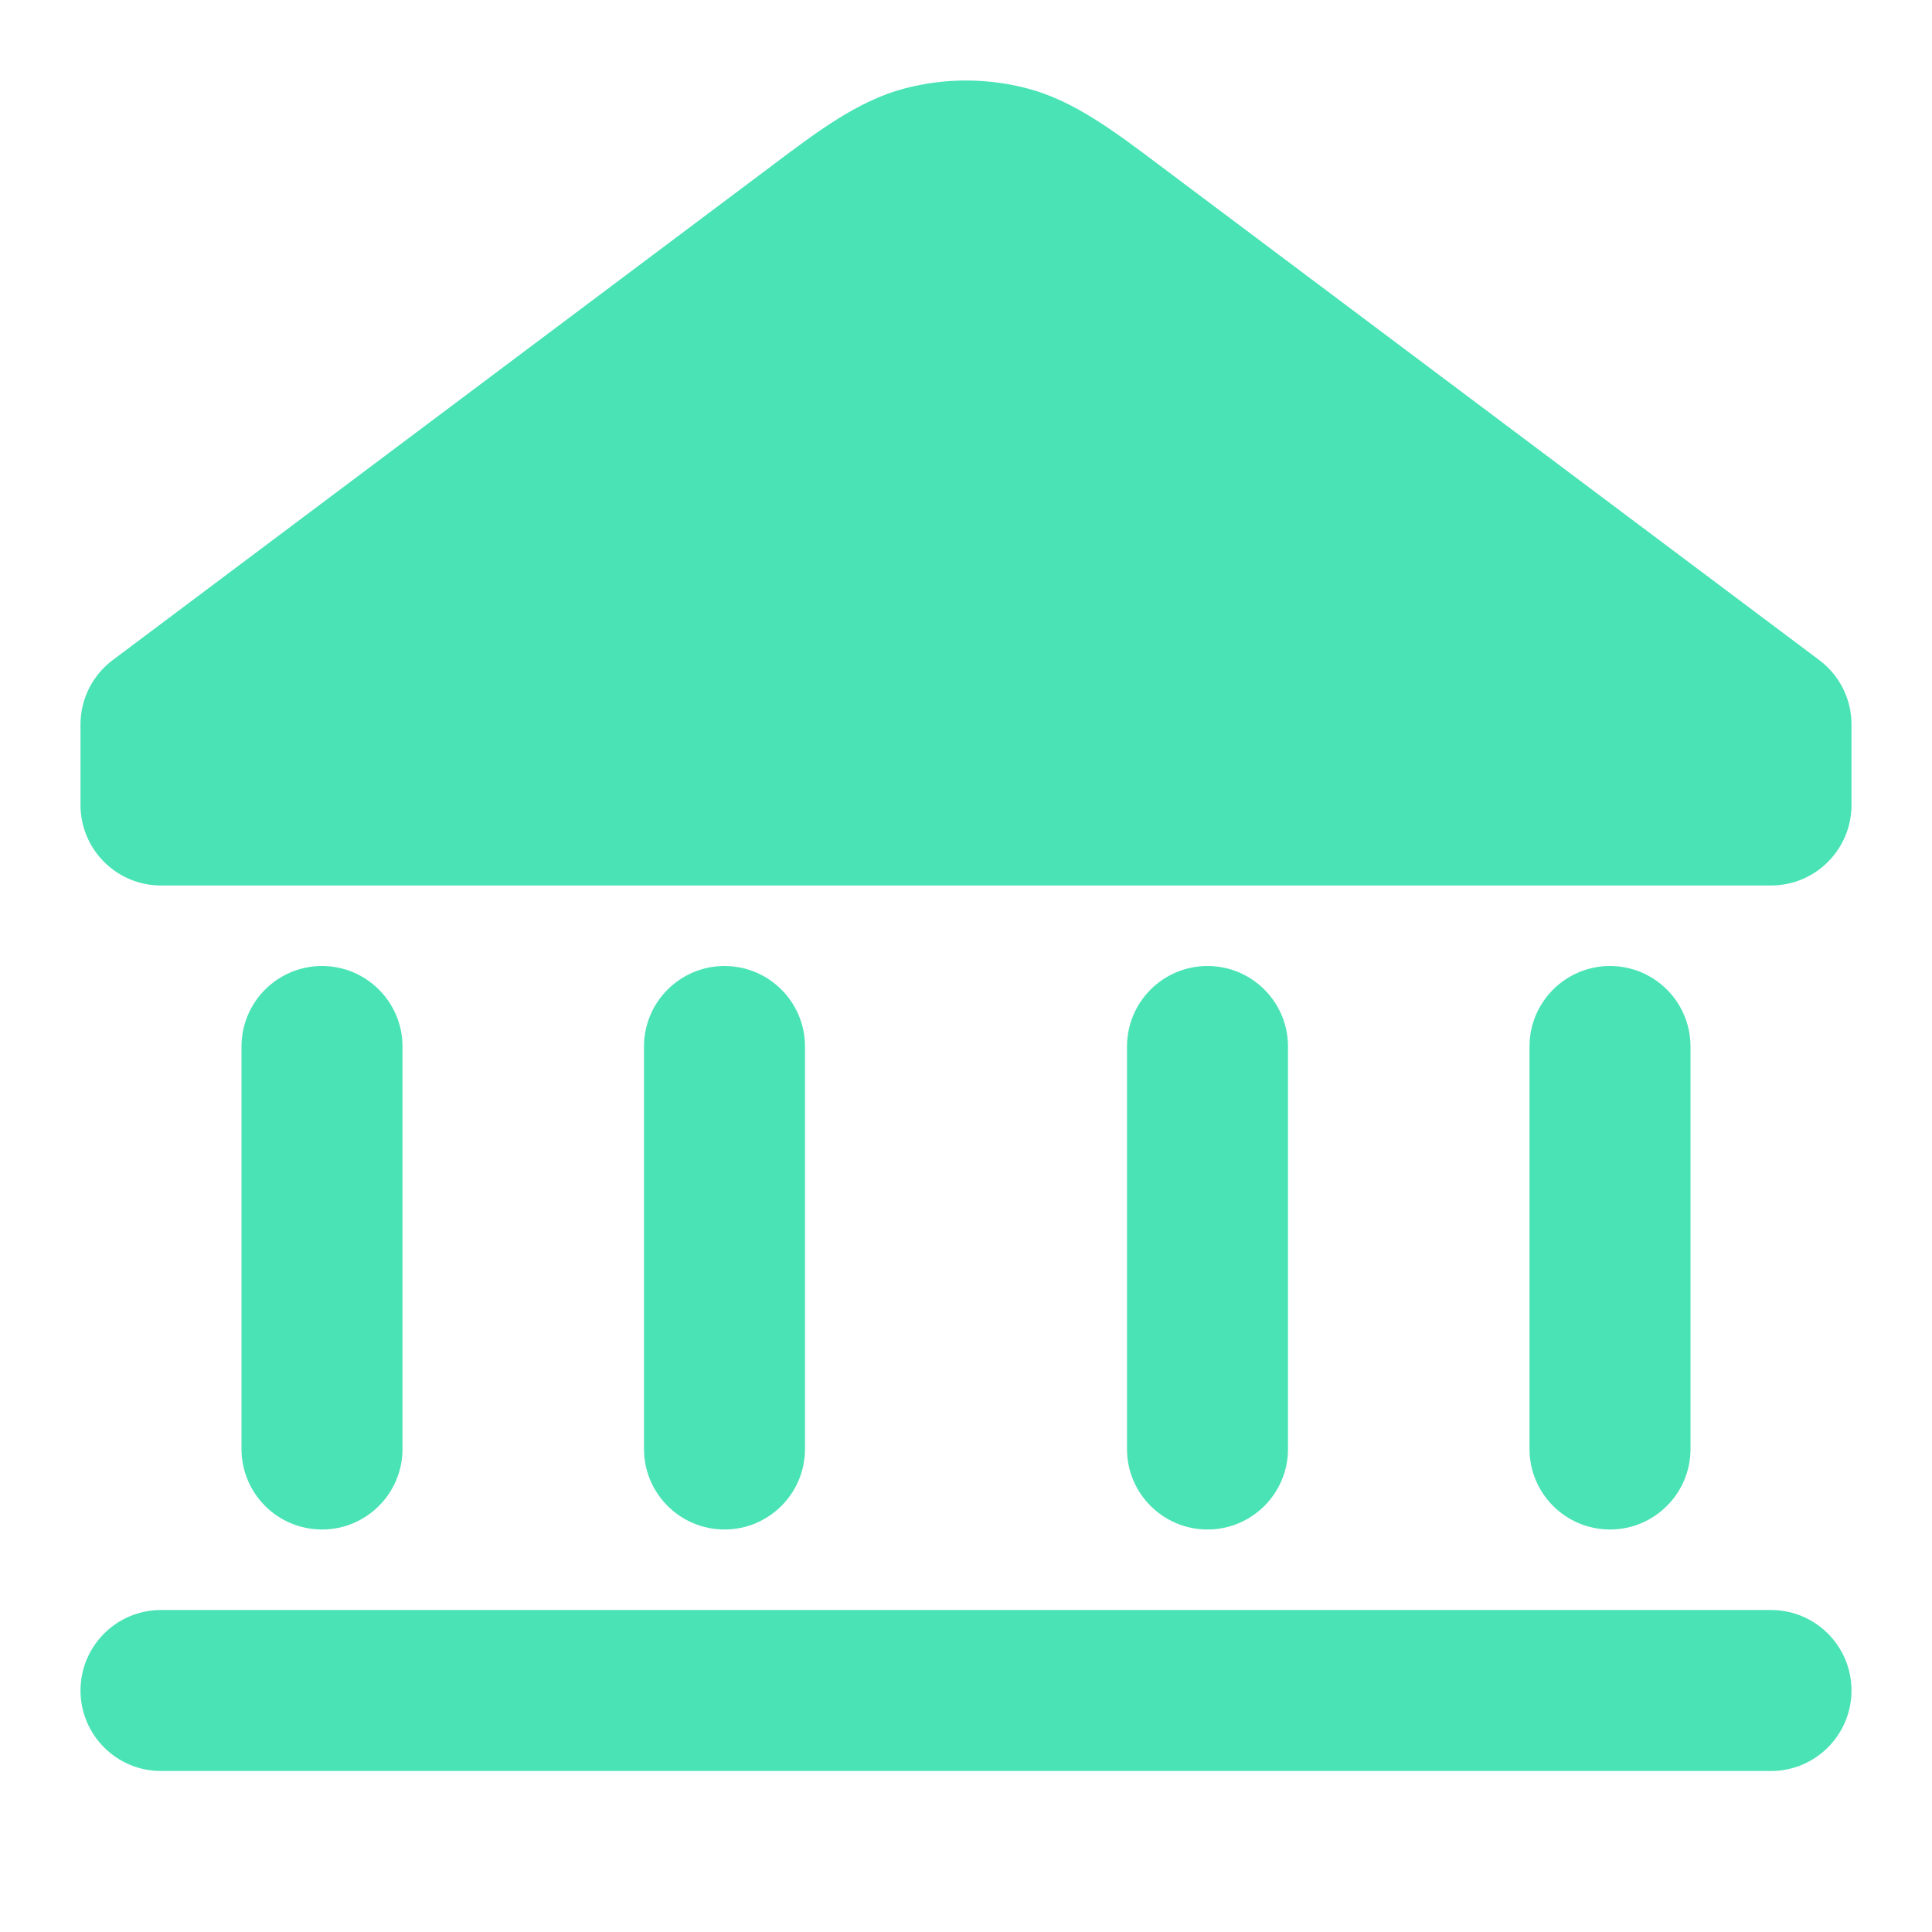
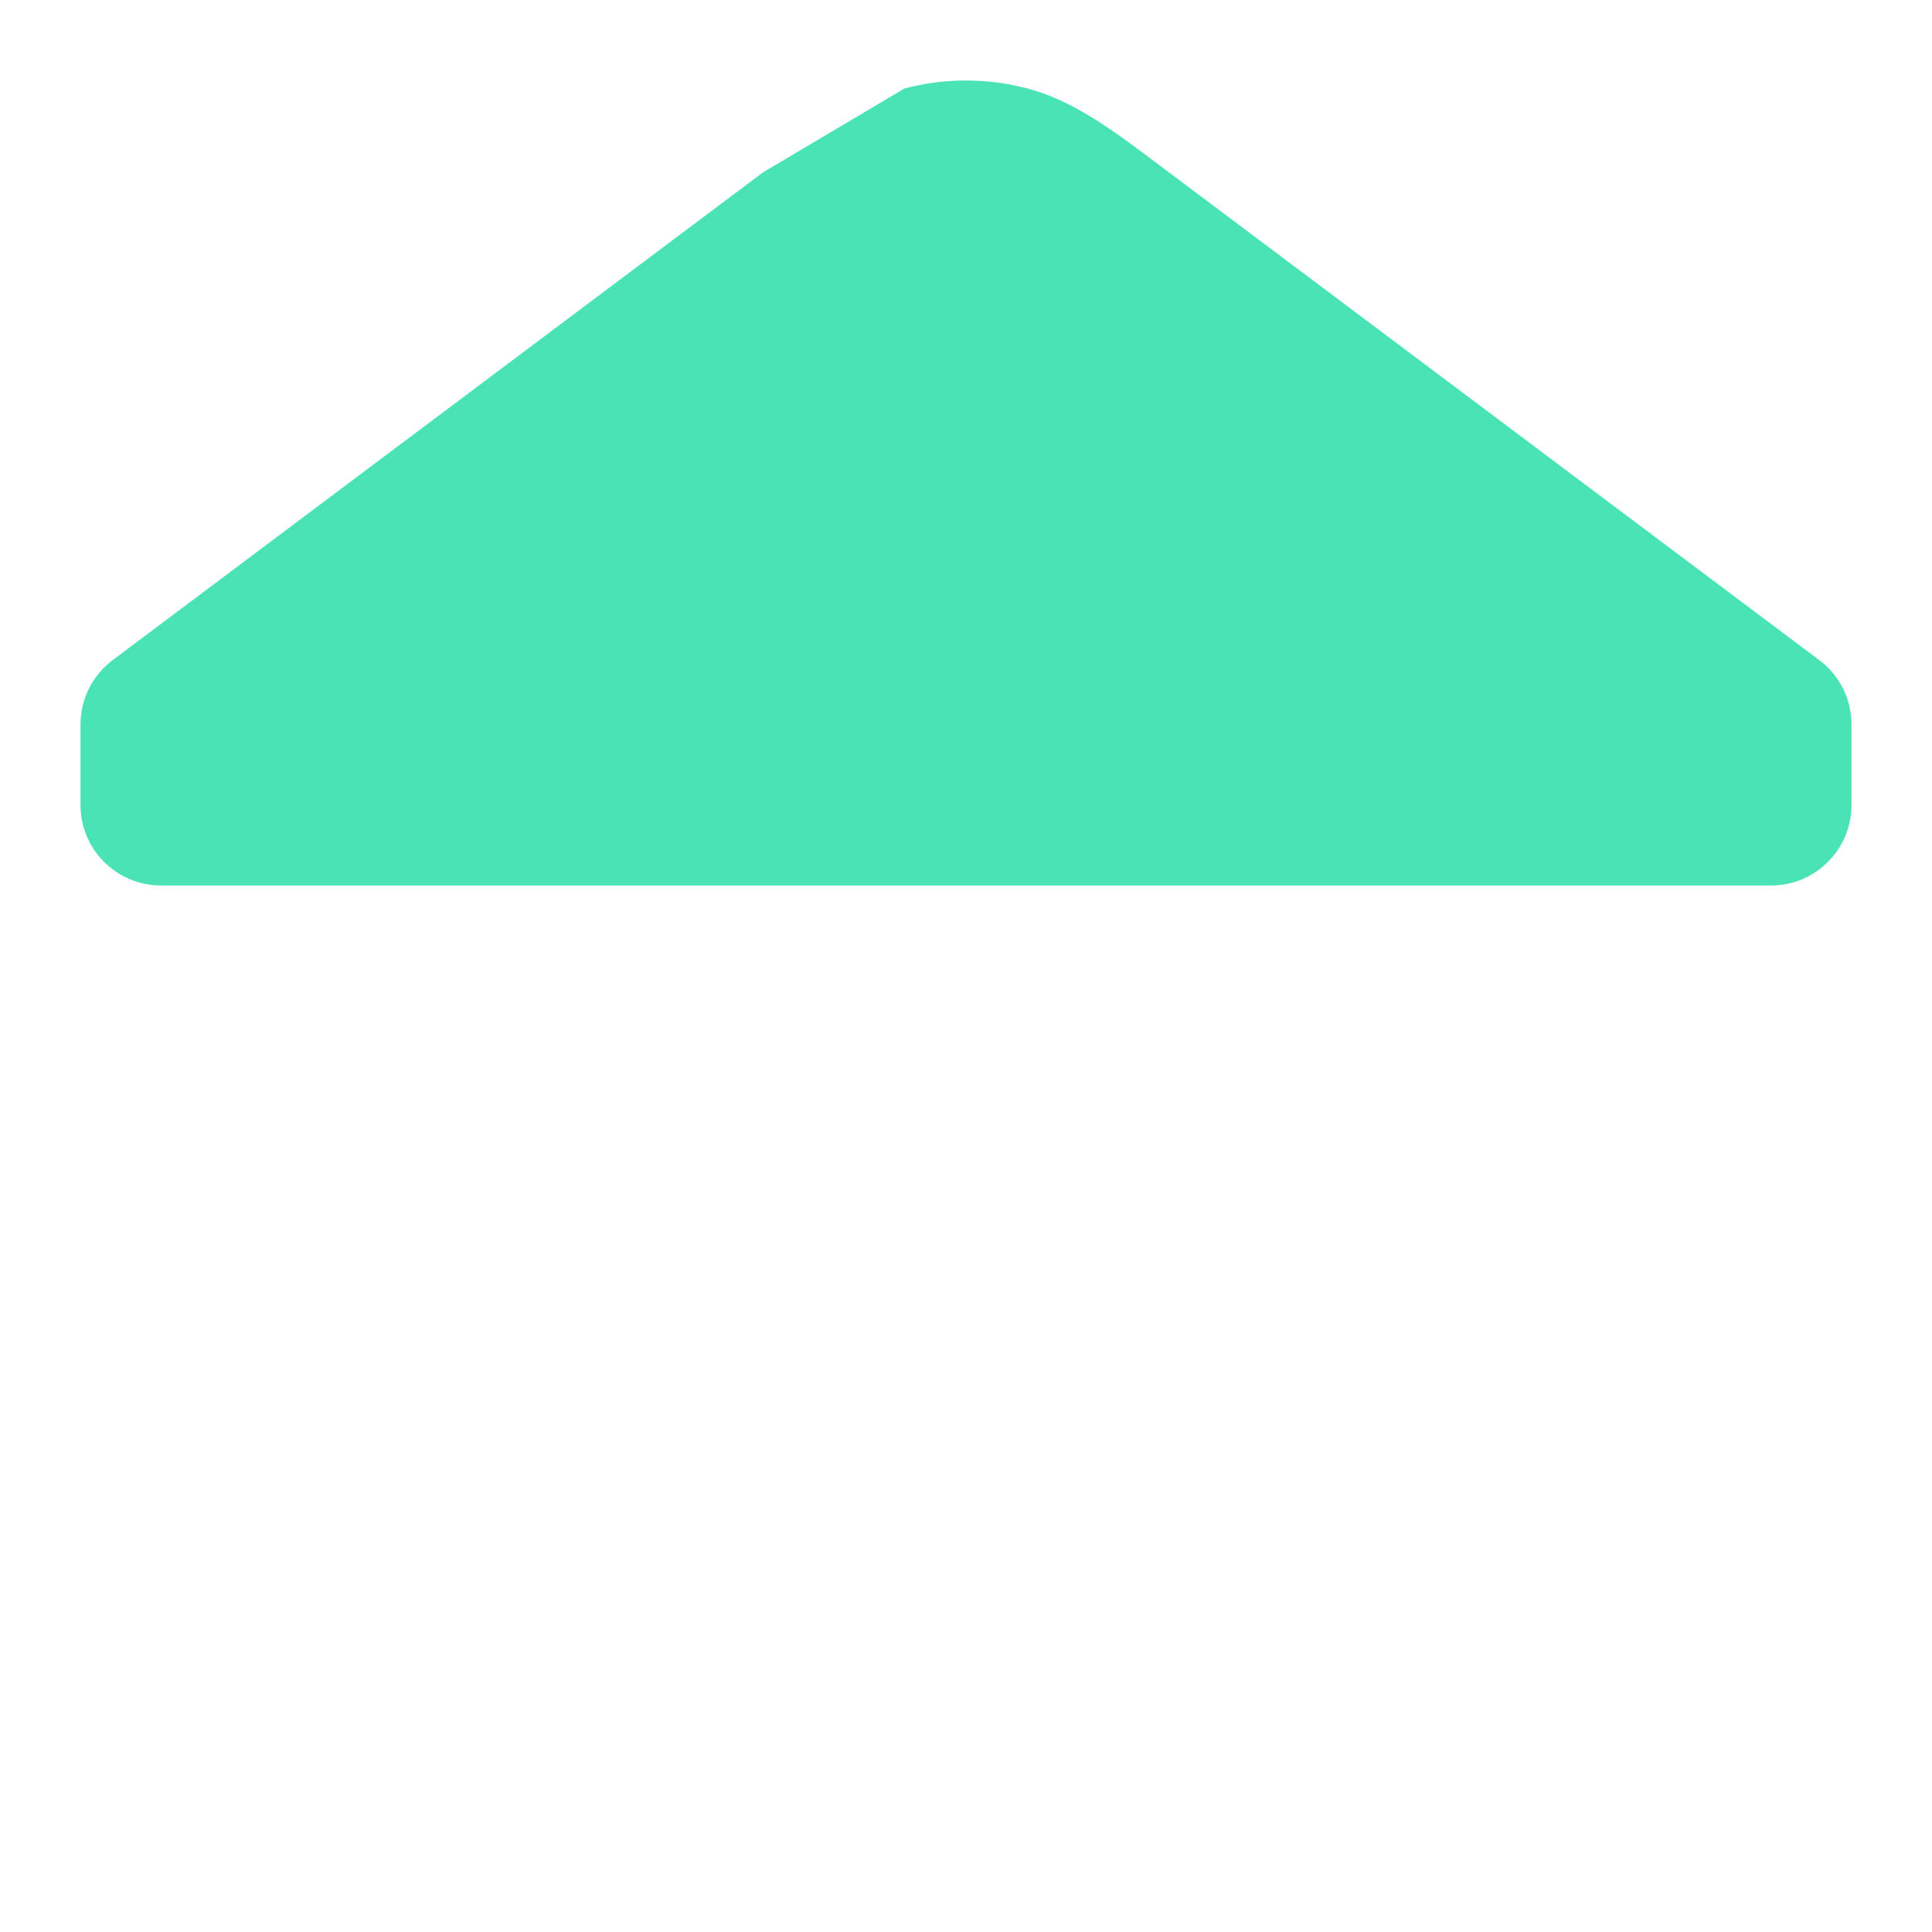
<svg xmlns="http://www.w3.org/2000/svg" fill="none" viewBox="0 0 24 24" height="24" width="24">
-   <path fill="#4AE3B5" d="M12.764 1.099C12.263 0.967 11.737 0.967 11.236 1.099C10.664 1.25 10.167 1.623 9.601 2.049L9.48 2.14L1.4 8.2C1.148 8.389 1 8.685 1 9V10C1 10.552 1.448 11 2 11H22C22.552 11 23 10.552 23 10V9C23 8.685 22.852 8.389 22.6 8.2L14.52 2.14L14.399 2.049C13.833 1.623 13.336 1.25 12.764 1.099Z" />
-   <path fill="#4AE3B5" d="M5 13C5 12.448 4.552 12 4 12C3.448 12 3 12.448 3 13L3 18C3 18.552 3.448 19 4 19C4.552 19 5 18.552 5 18L5 13Z" />
-   <path fill="#4AE3B5" d="M10 13C10 12.448 9.552 12 9 12C8.448 12 8 12.448 8 13L8 18C8 18.552 8.448 19 9 19C9.552 19 10 18.552 10 18V13Z" />
-   <path fill="#4AE3B5" d="M16 13C16 12.448 15.552 12 15 12C14.448 12 14 12.448 14 13L14 18C14 18.552 14.448 19 15 19C15.552 19 16 18.552 16 18L16 13Z" />
-   <path fill="#4AE3B5" d="M21 13C21 12.448 20.552 12 20 12C19.448 12 19 12.448 19 13V18C19 18.552 19.448 19 20 19C20.552 19 21 18.552 21 18V13Z" />
-   <path fill="#4AE3B5" d="M2 20C1.448 20 1 20.448 1 21C1 21.552 1.448 22 2 22H22C22.552 22 23 21.552 23 21C23 20.448 22.552 20 22 20H2Z" />
+   <path fill="#4AE3B5" d="M12.764 1.099C12.263 0.967 11.737 0.967 11.236 1.099L9.48 2.14L1.4 8.2C1.148 8.389 1 8.685 1 9V10C1 10.552 1.448 11 2 11H22C22.552 11 23 10.552 23 10V9C23 8.685 22.852 8.389 22.6 8.2L14.52 2.14L14.399 2.049C13.833 1.623 13.336 1.25 12.764 1.099Z" />
</svg>